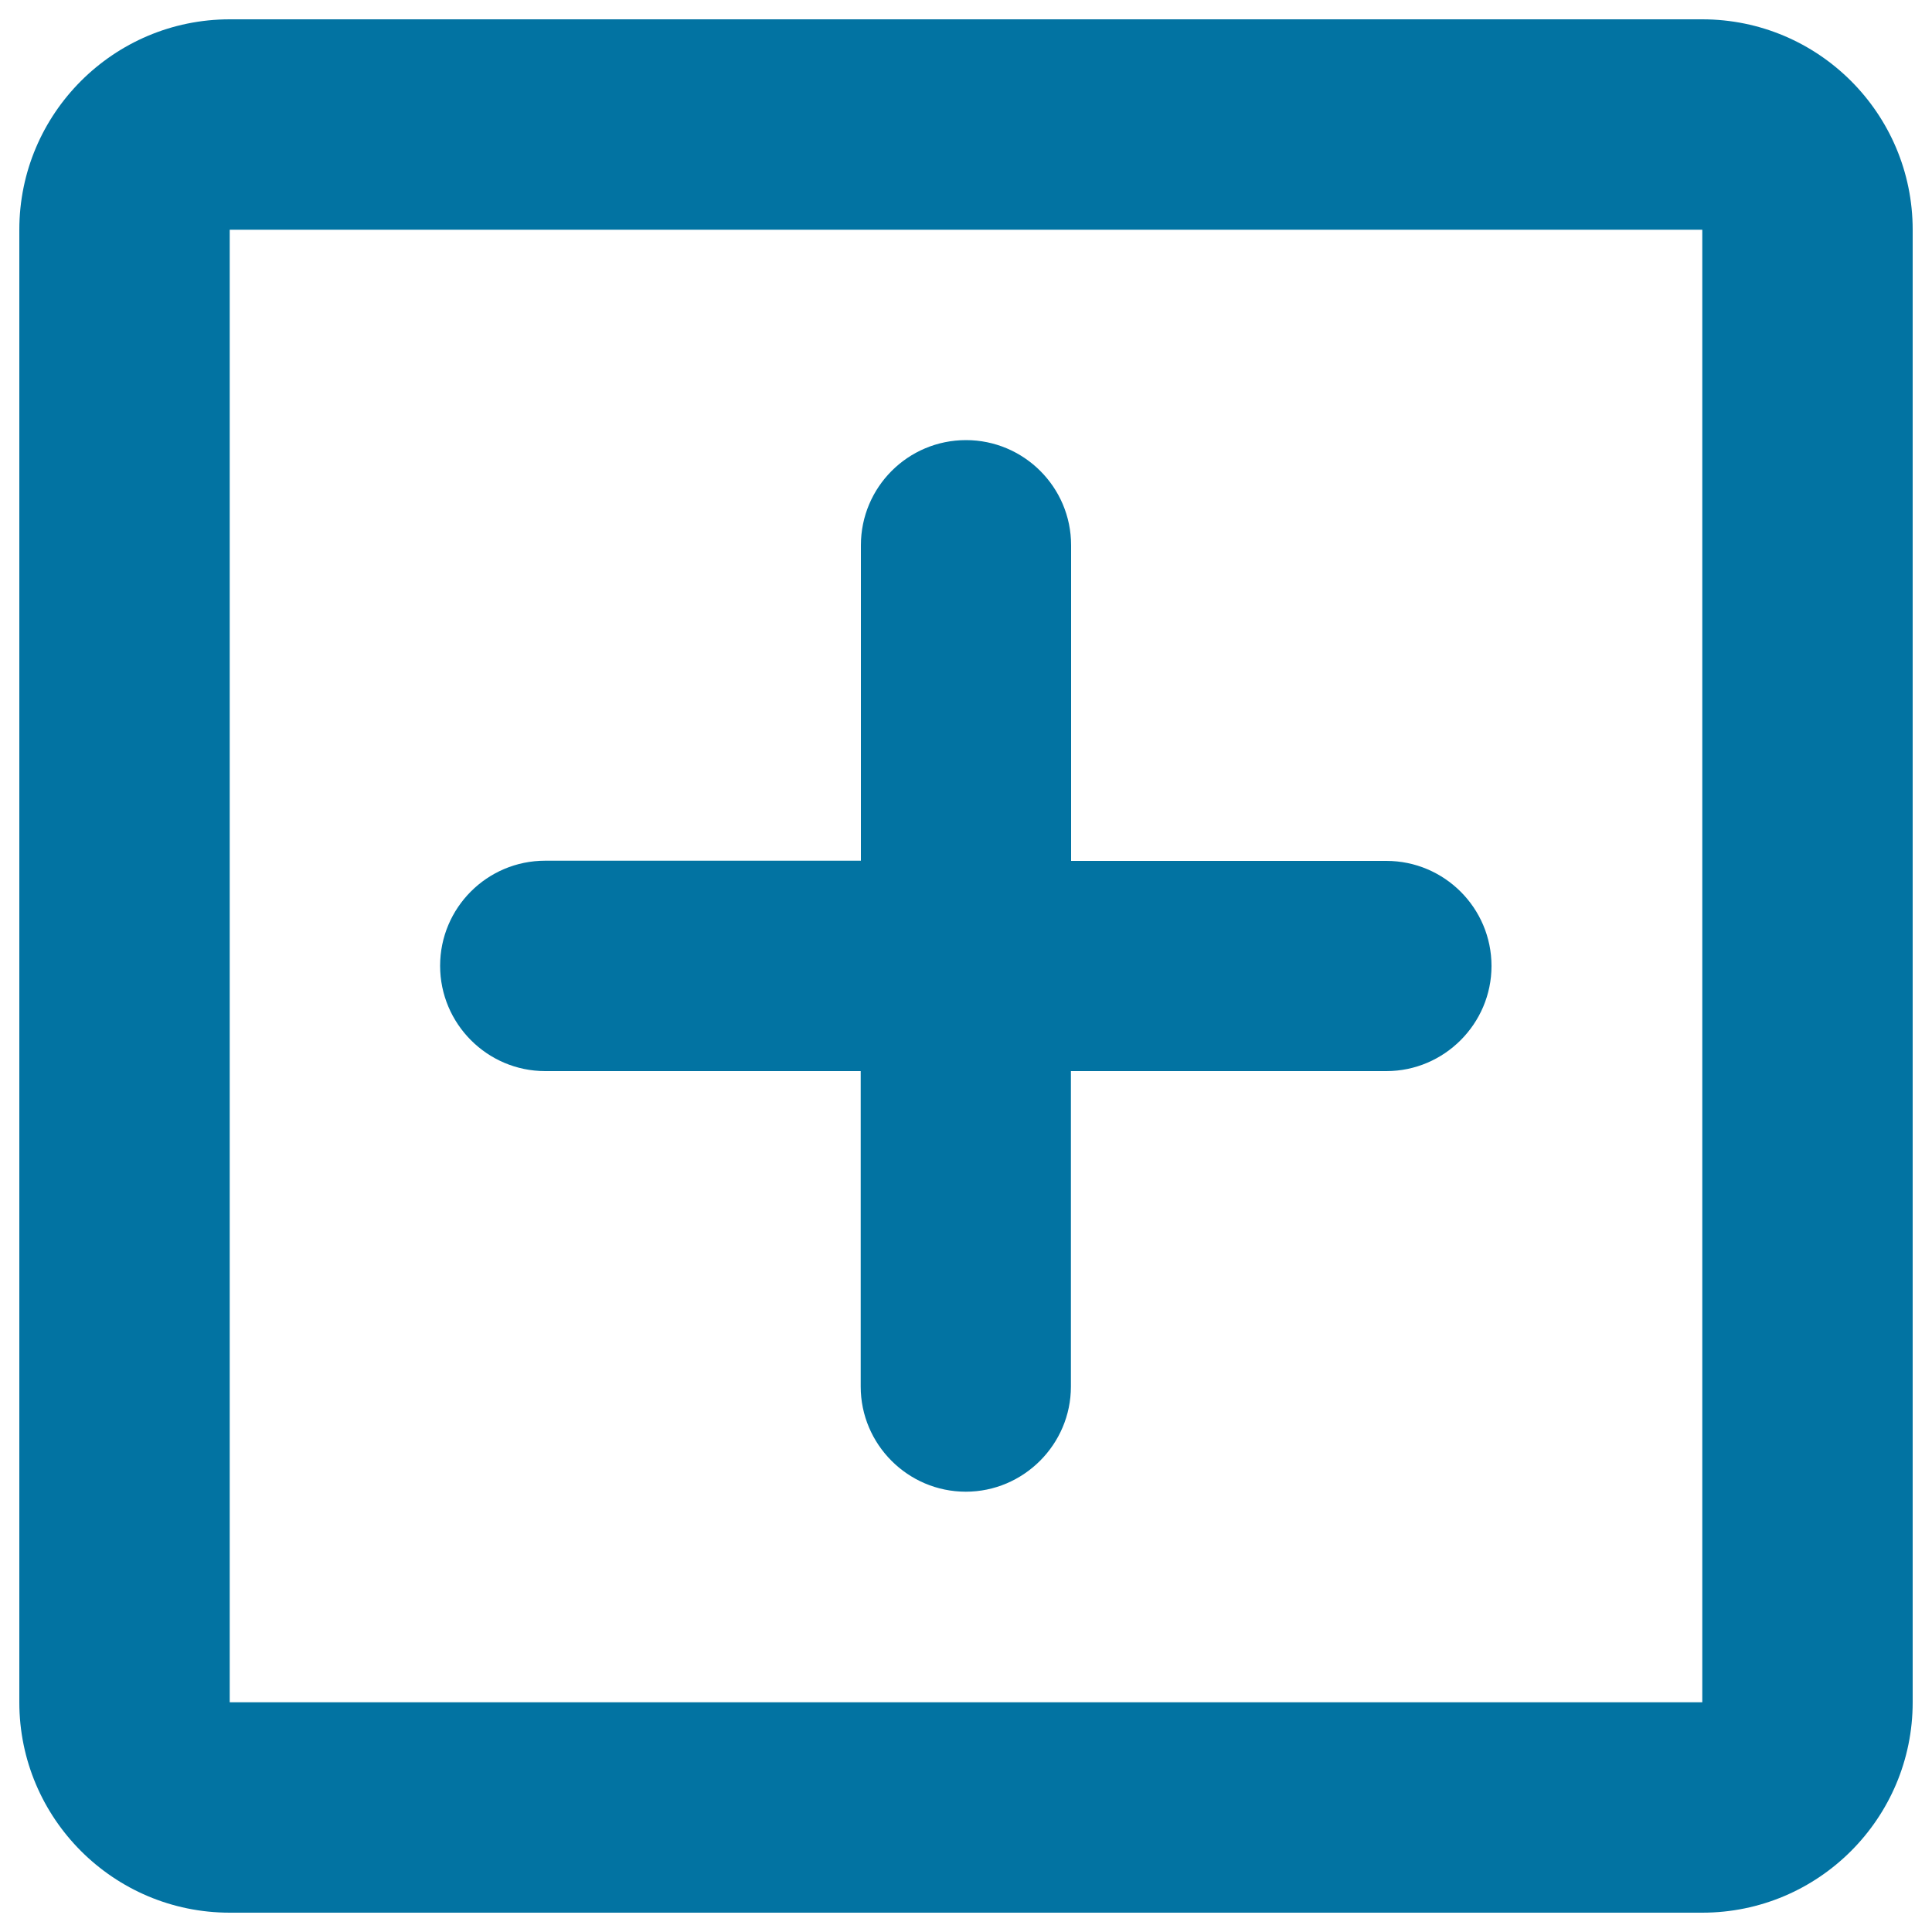
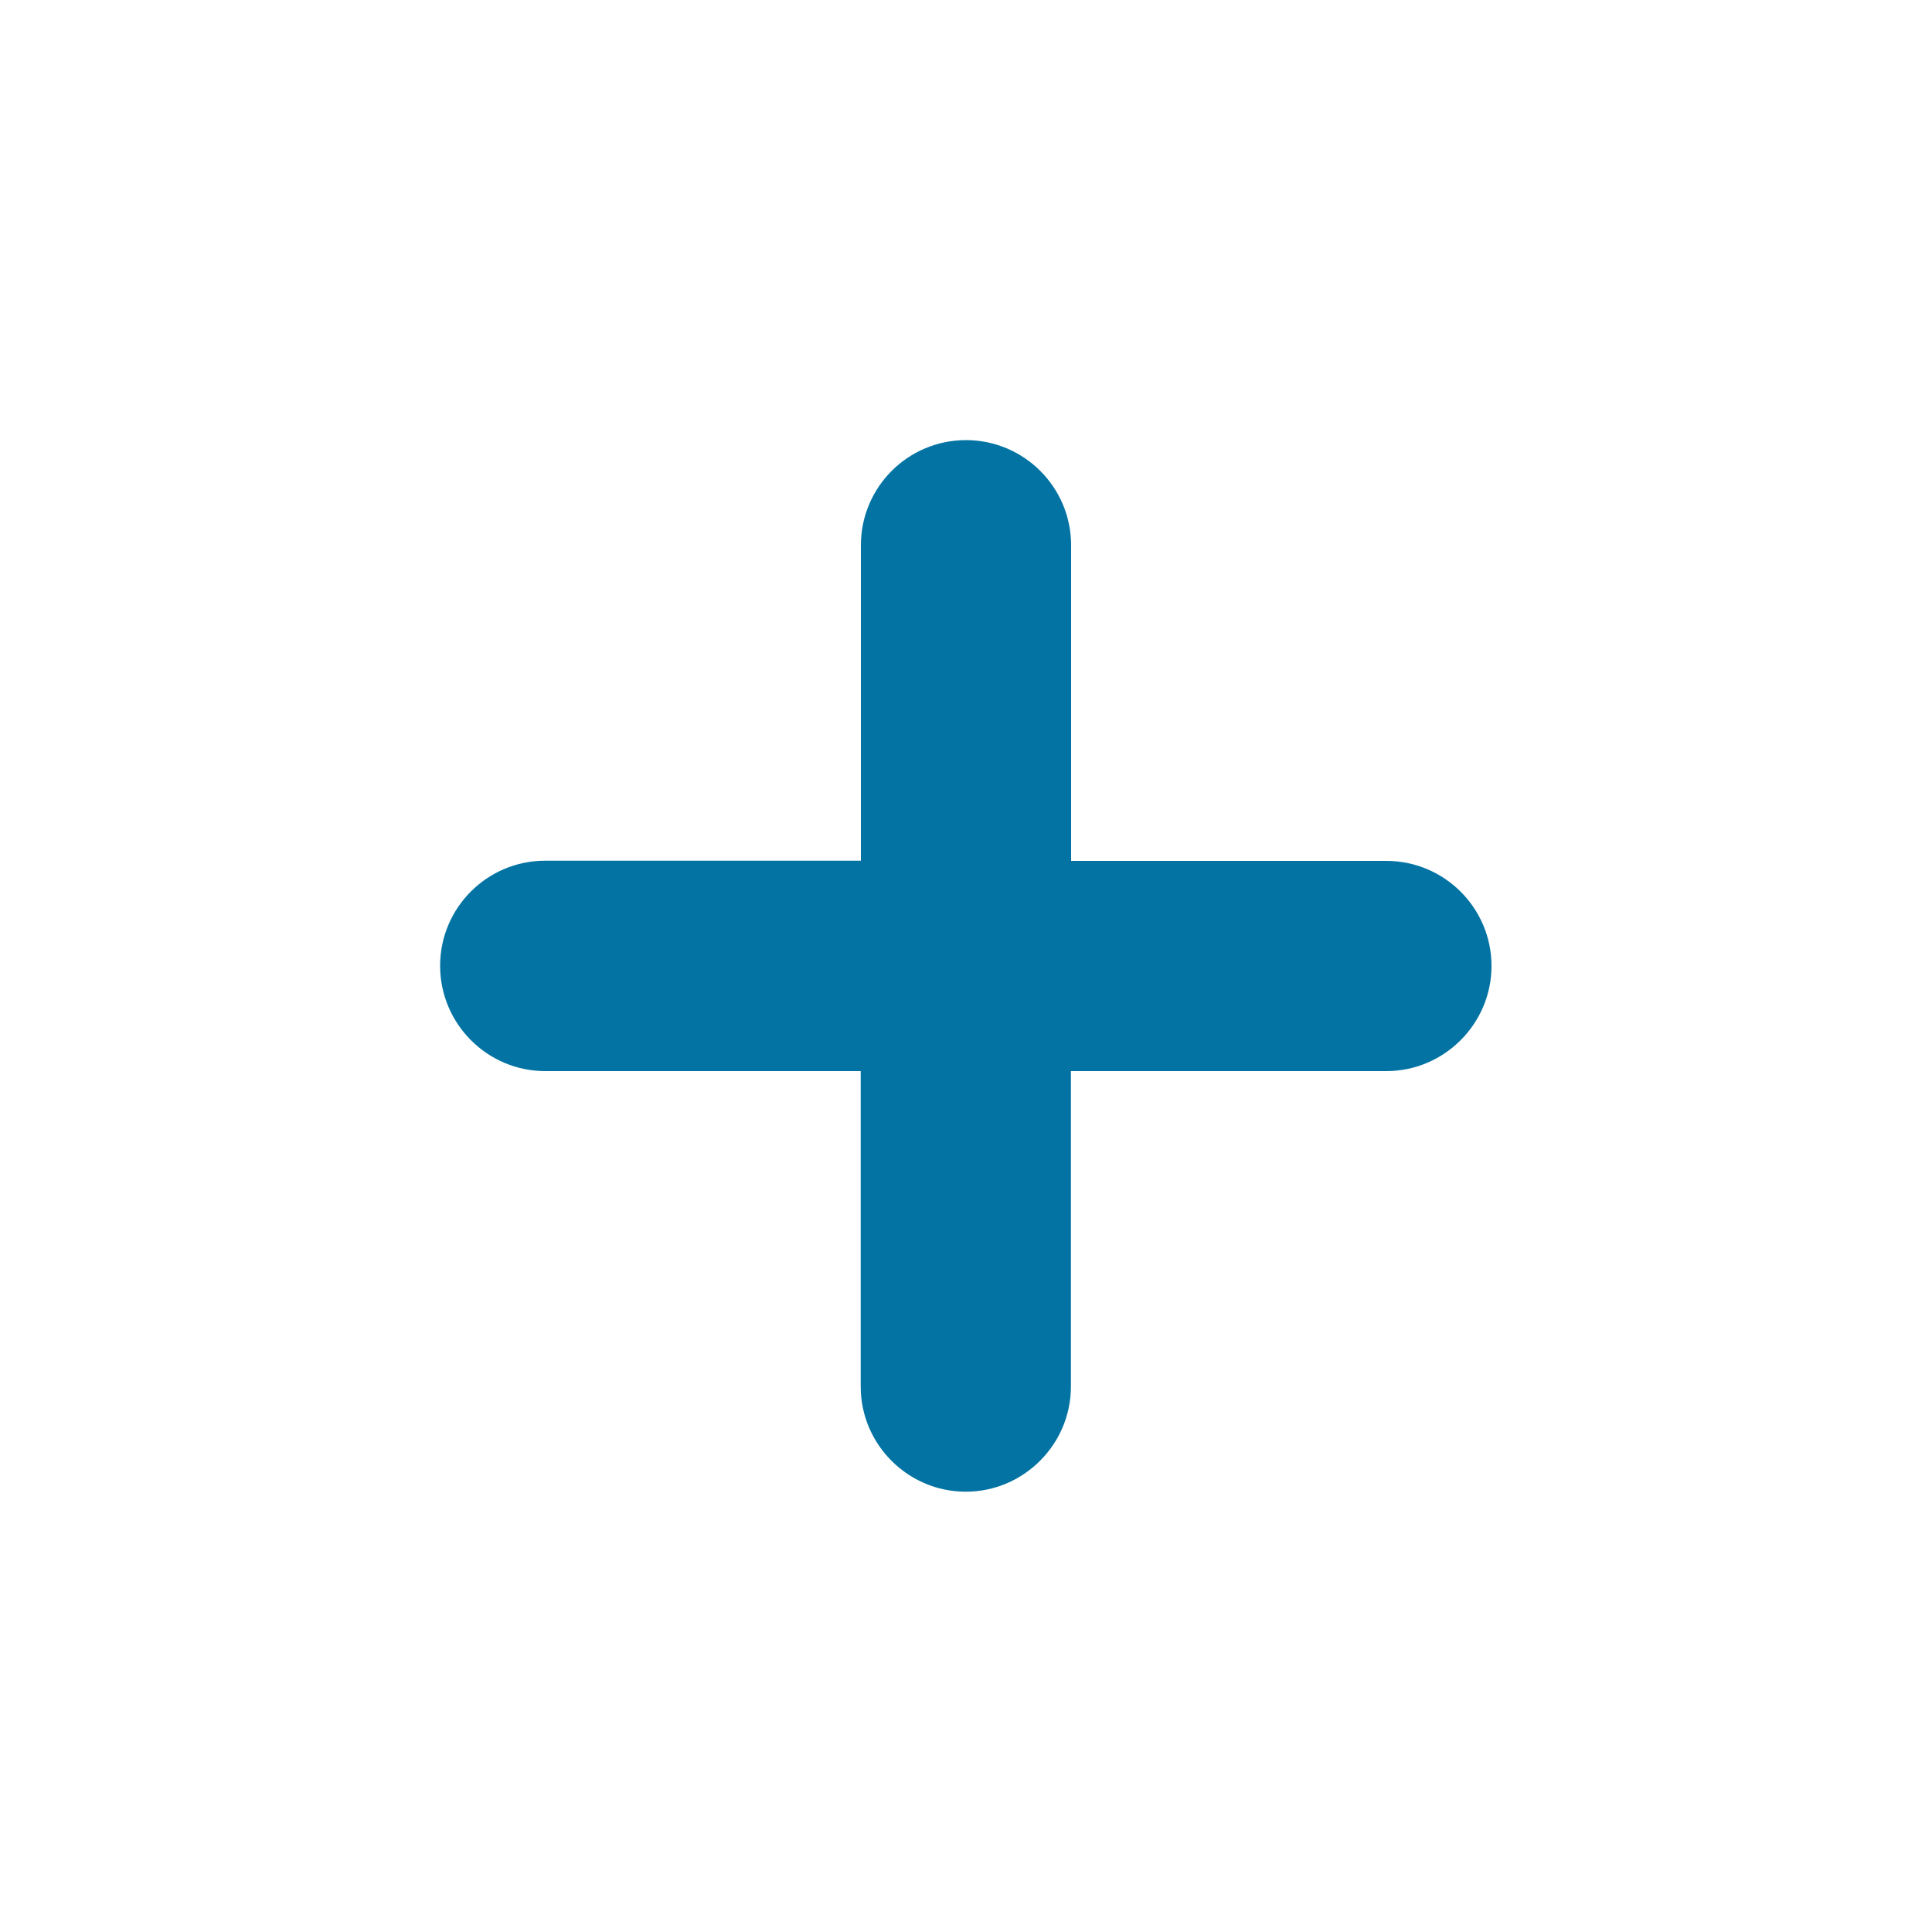
<svg xmlns="http://www.w3.org/2000/svg" viewBox="0 0 1000 1000" style="fill:#0273a2">
  <title>Plus Button SVG icon</title>
  <g>
    <g>
      <g>
        <g>
-           <path d="M881.1,10H118.9C58.8,10,10,58.8,10,118.9v762.2C10,941.2,58.8,990,118.9,990h762.2c60.1,0,108.9-48.8,108.9-108.9V118.9C990,58.8,941.2,10,881.1,10z M881.1,881.1H118.9V118.9h762.2V881.1z" />
          <path d="M282.2,554.4h163.3v163.3c0,29.9,24.4,54.4,54.4,54.4c29.9,0,54.4-24.5,54.4-54.4V554.4h163.3c29.9,0,54.4-24.5,54.4-54.4c0-30.1-24.5-54.4-54.4-54.4H554.4V282.2c0-30.1-24.5-54.4-54.4-54.4c-30.1,0-54.4,24.4-54.4,54.4v163.3H282.2c-30.1,0-54.4,24.4-54.4,54.4C227.8,529.9,252.2,554.4,282.2,554.4z" />
        </g>
      </g>
    </g>
  </g>
</svg>